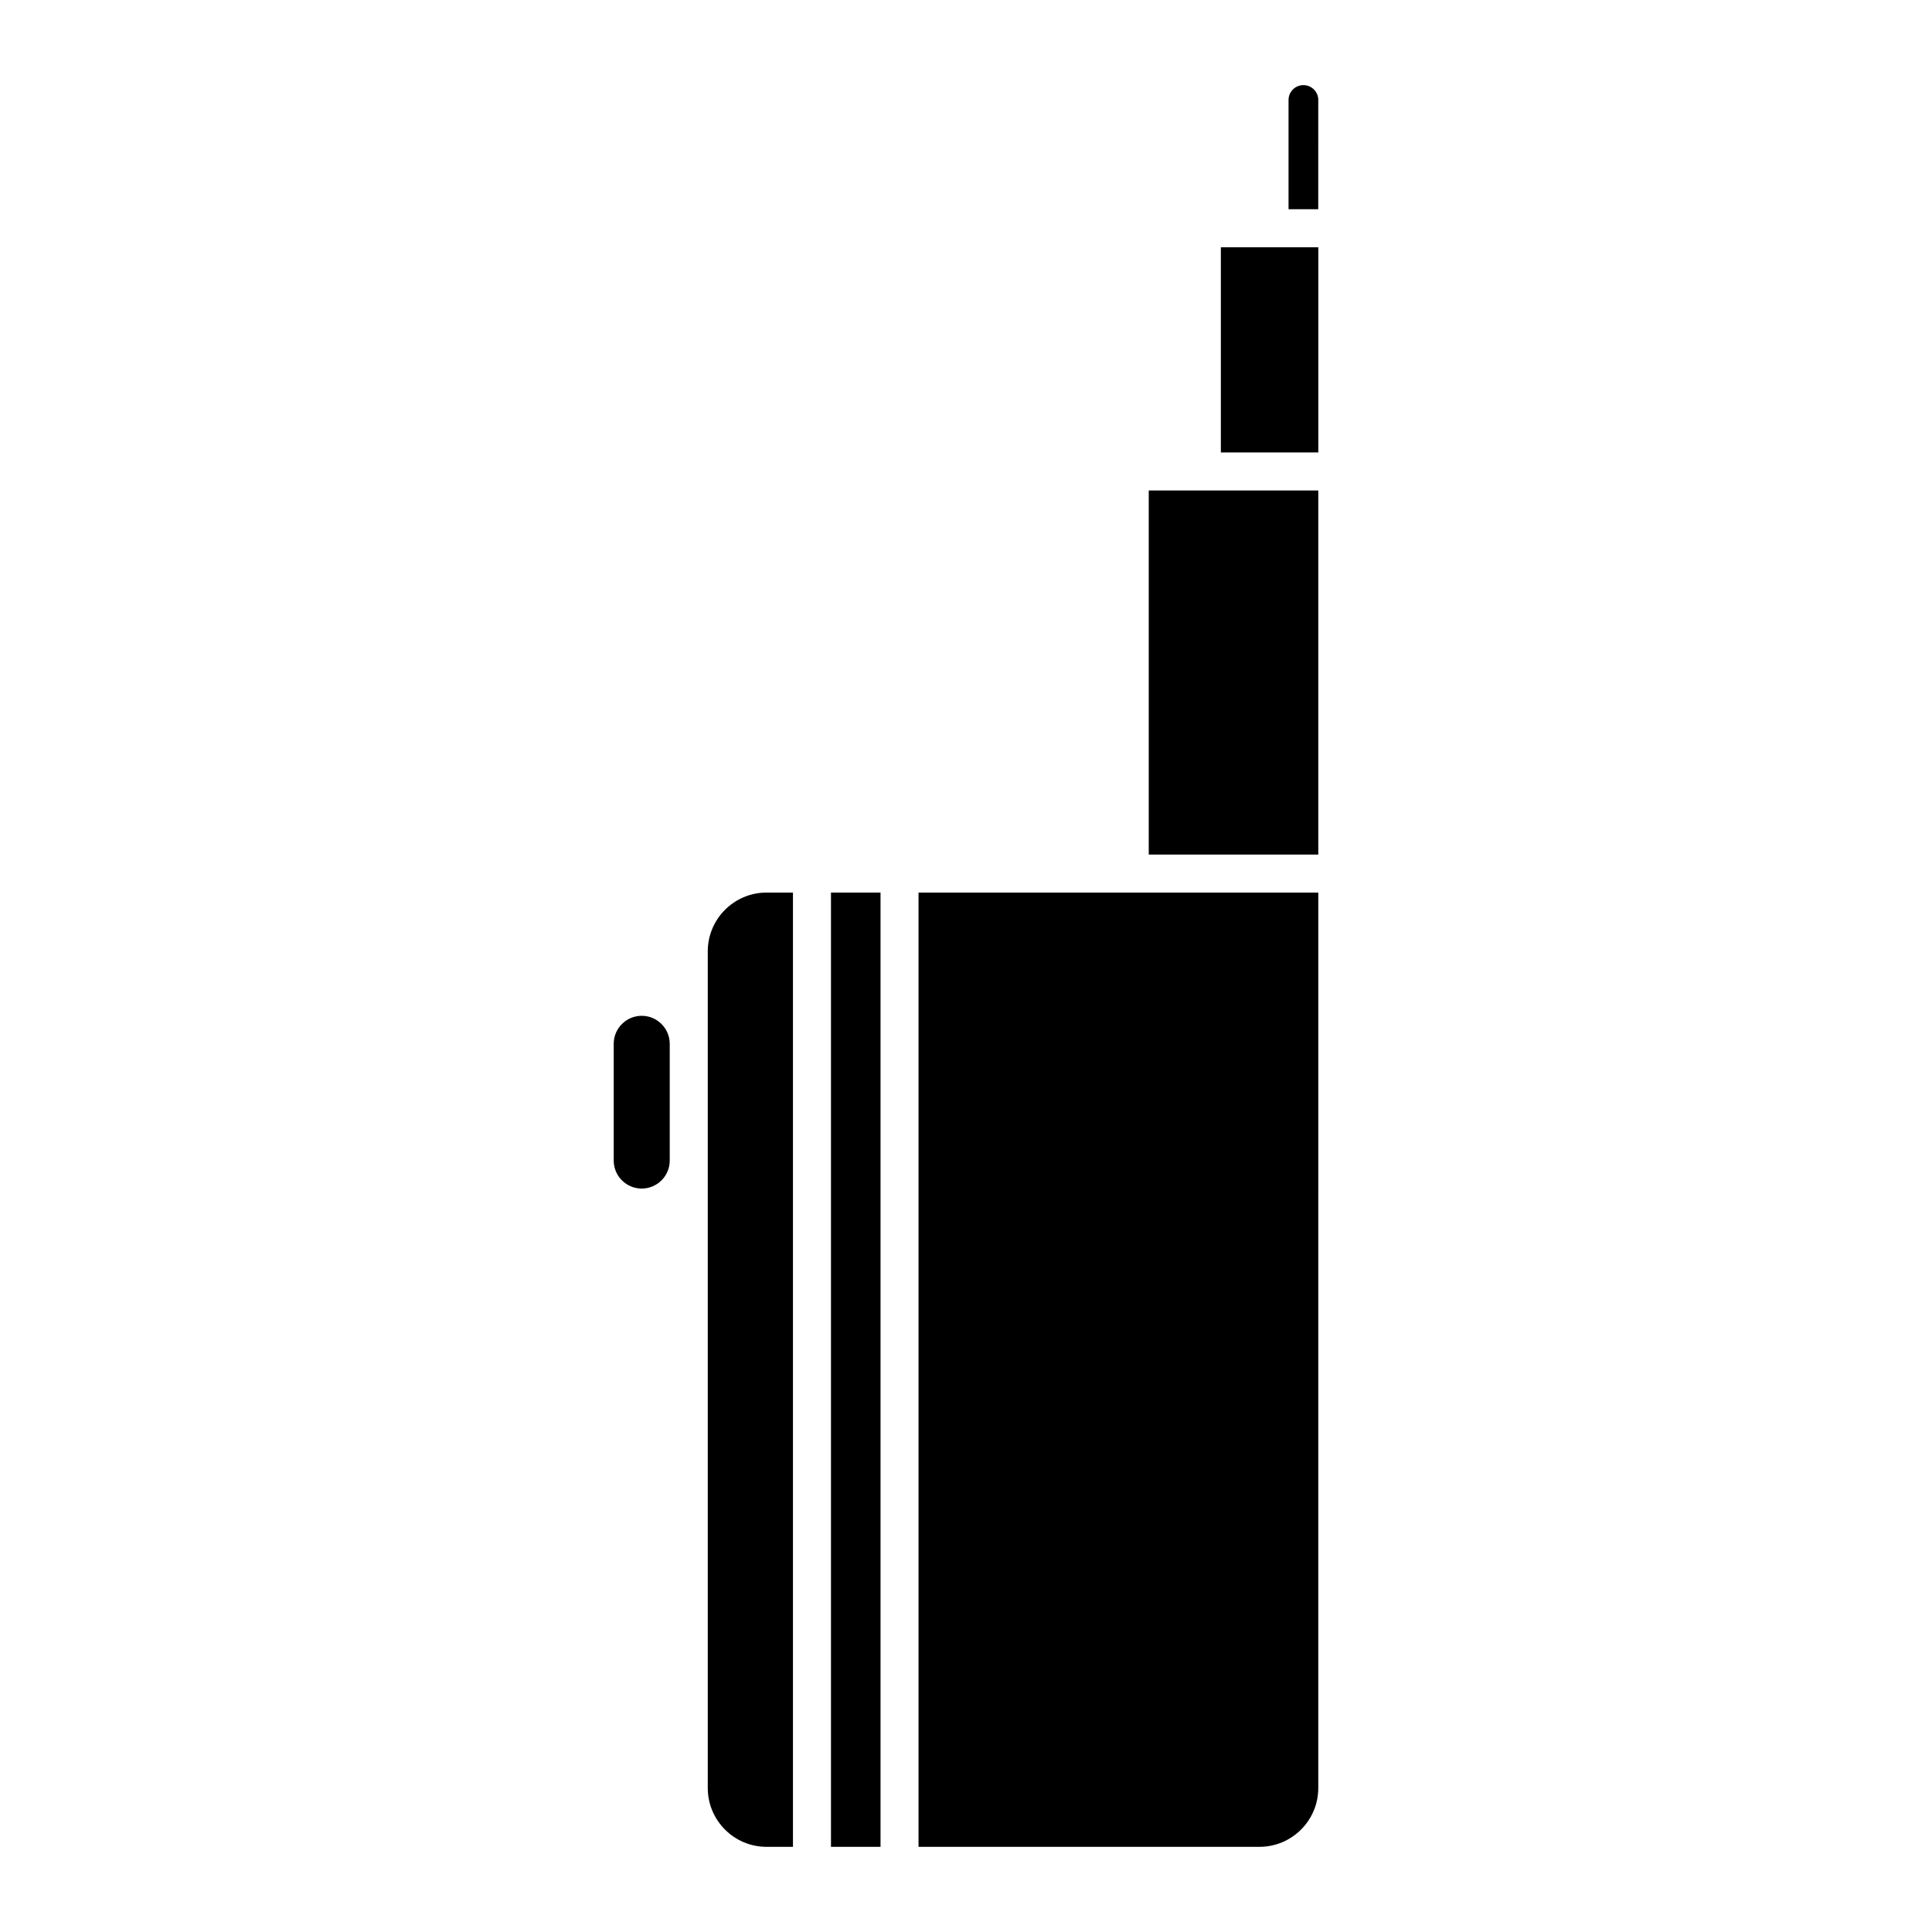
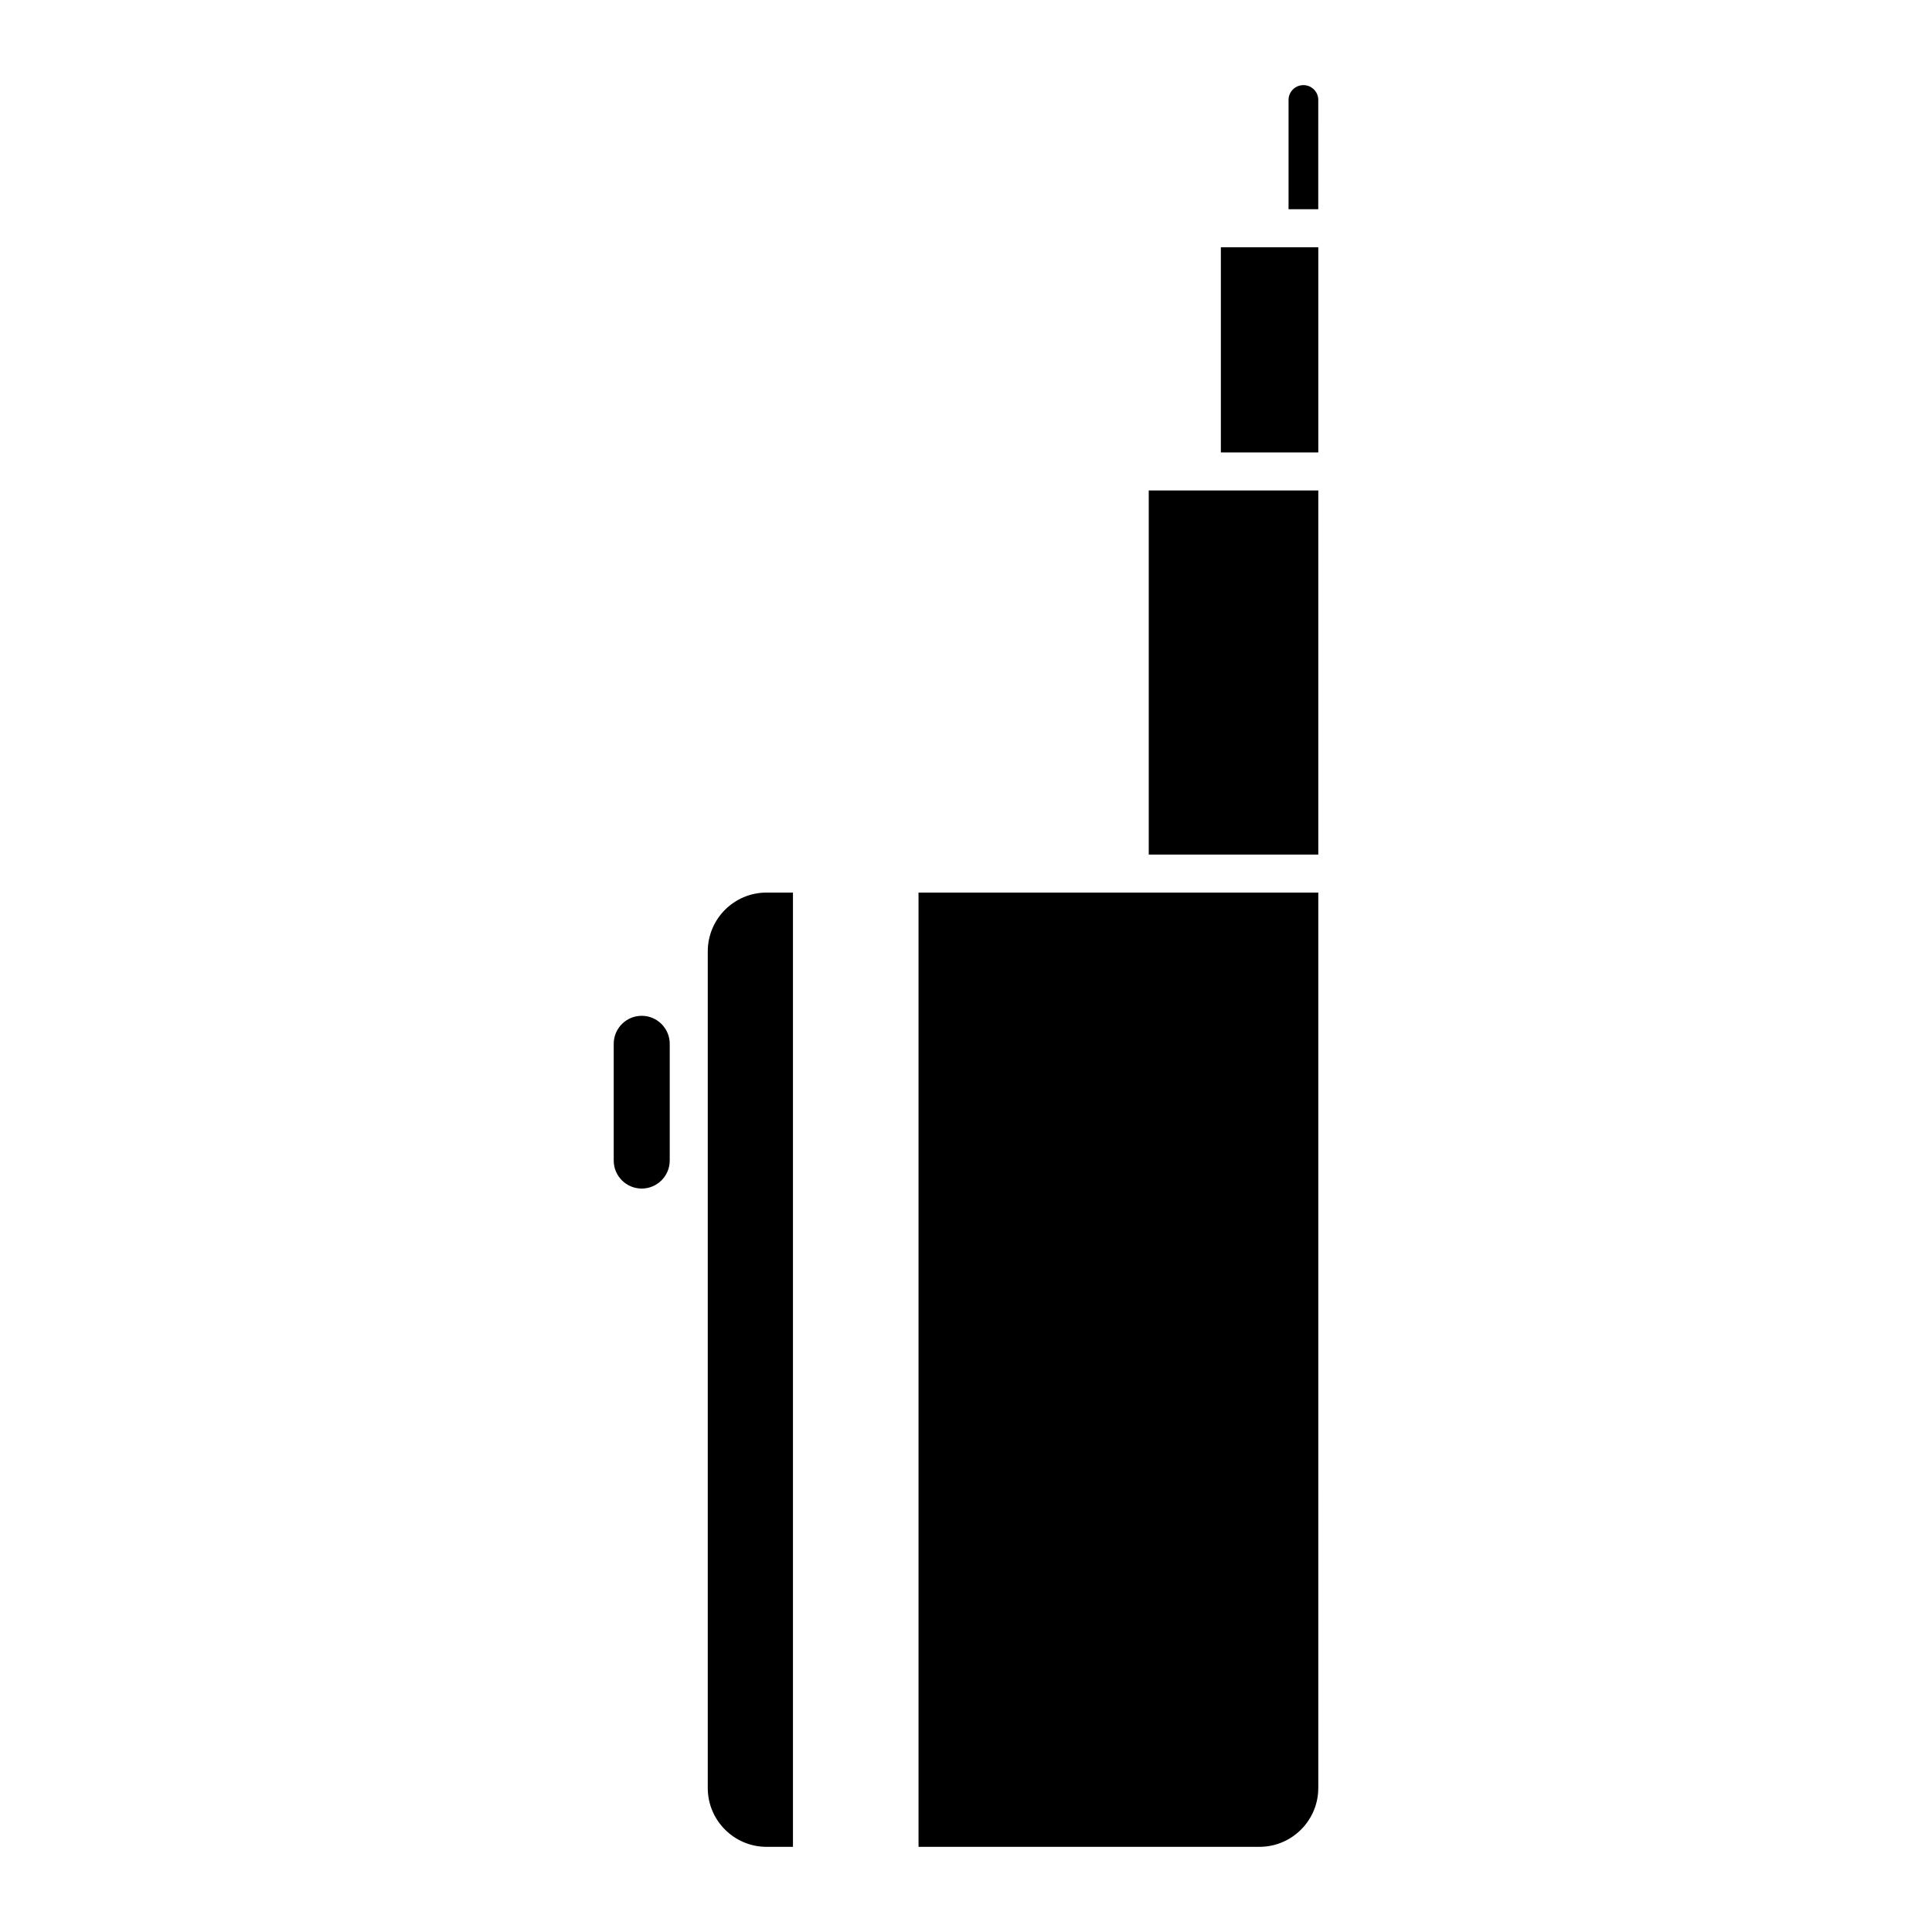
<svg xmlns="http://www.w3.org/2000/svg" fill="#000000" width="800px" height="800px" version="1.1" viewBox="144 144 512 512">
  <g>
-     <path d="m493.36 380.54h-105.94v252.89h90.352c8.594 0 15.586-6.992 15.586-15.586z" />
+     <path d="m493.36 380.54h-105.94v252.89h90.352c8.594 0 15.586-6.992 15.586-15.586" />
    <path d="m314.06 458.98c4.09 0 7.426-3.324 7.426-7.418v-30.945c0-4.09-3.336-7.418-7.426-7.418s-7.418 3.324-7.418 7.418v30.945c-0.008 4.082 3.316 7.418 7.418 7.418z" />
    <path d="m347.15 633.43h6.992v-252.89h-6.992c-8.605 0-15.586 6.992-15.586 15.586v221.72c0 8.594 6.981 15.586 15.586 15.586z" />
    <path d="m467.54 209.53h25.824v54.371h-25.824z" />
-     <path d="m364.22 380.54h13.129v252.89h-13.129z" />
    <path d="m448.43 273.98h44.93v96.488h-44.93z" />
    <path d="m493.36 170.49c0-2.168-1.762-3.93-3.941-3.93-2.176 0-3.941 1.762-3.941 3.93v28.957h7.871l0.004-28.957z" />
  </g>
</svg>